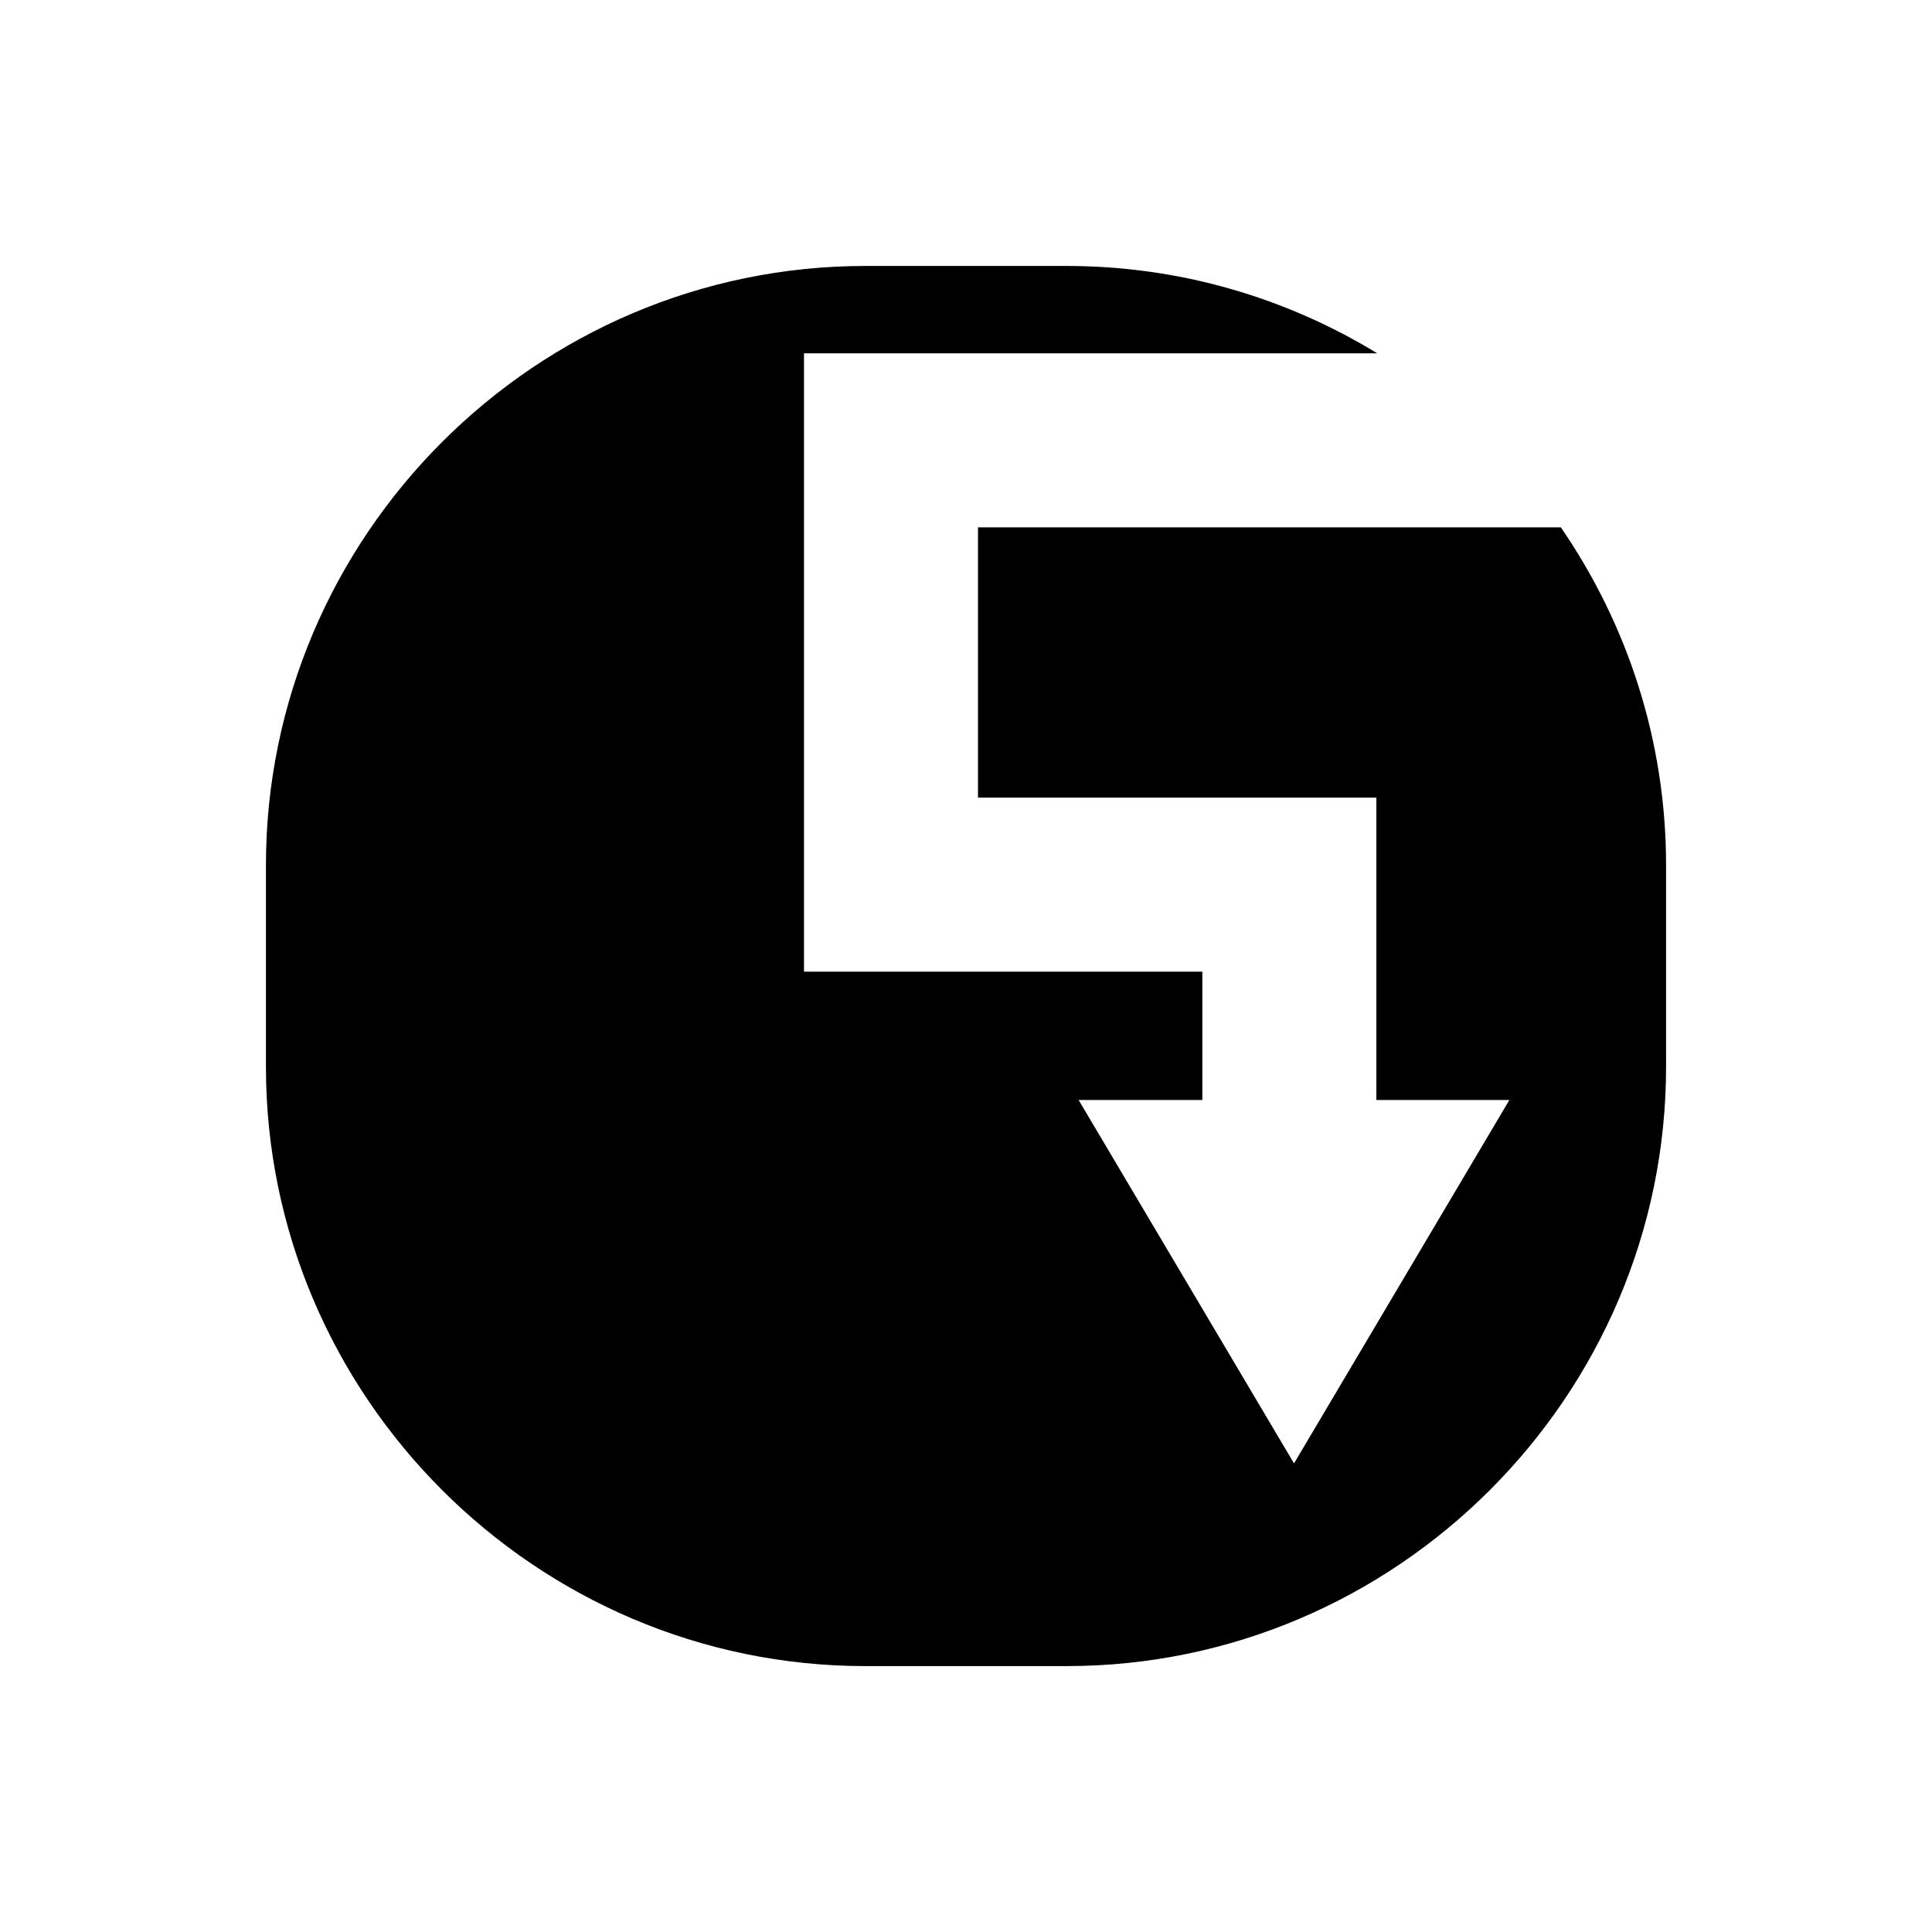
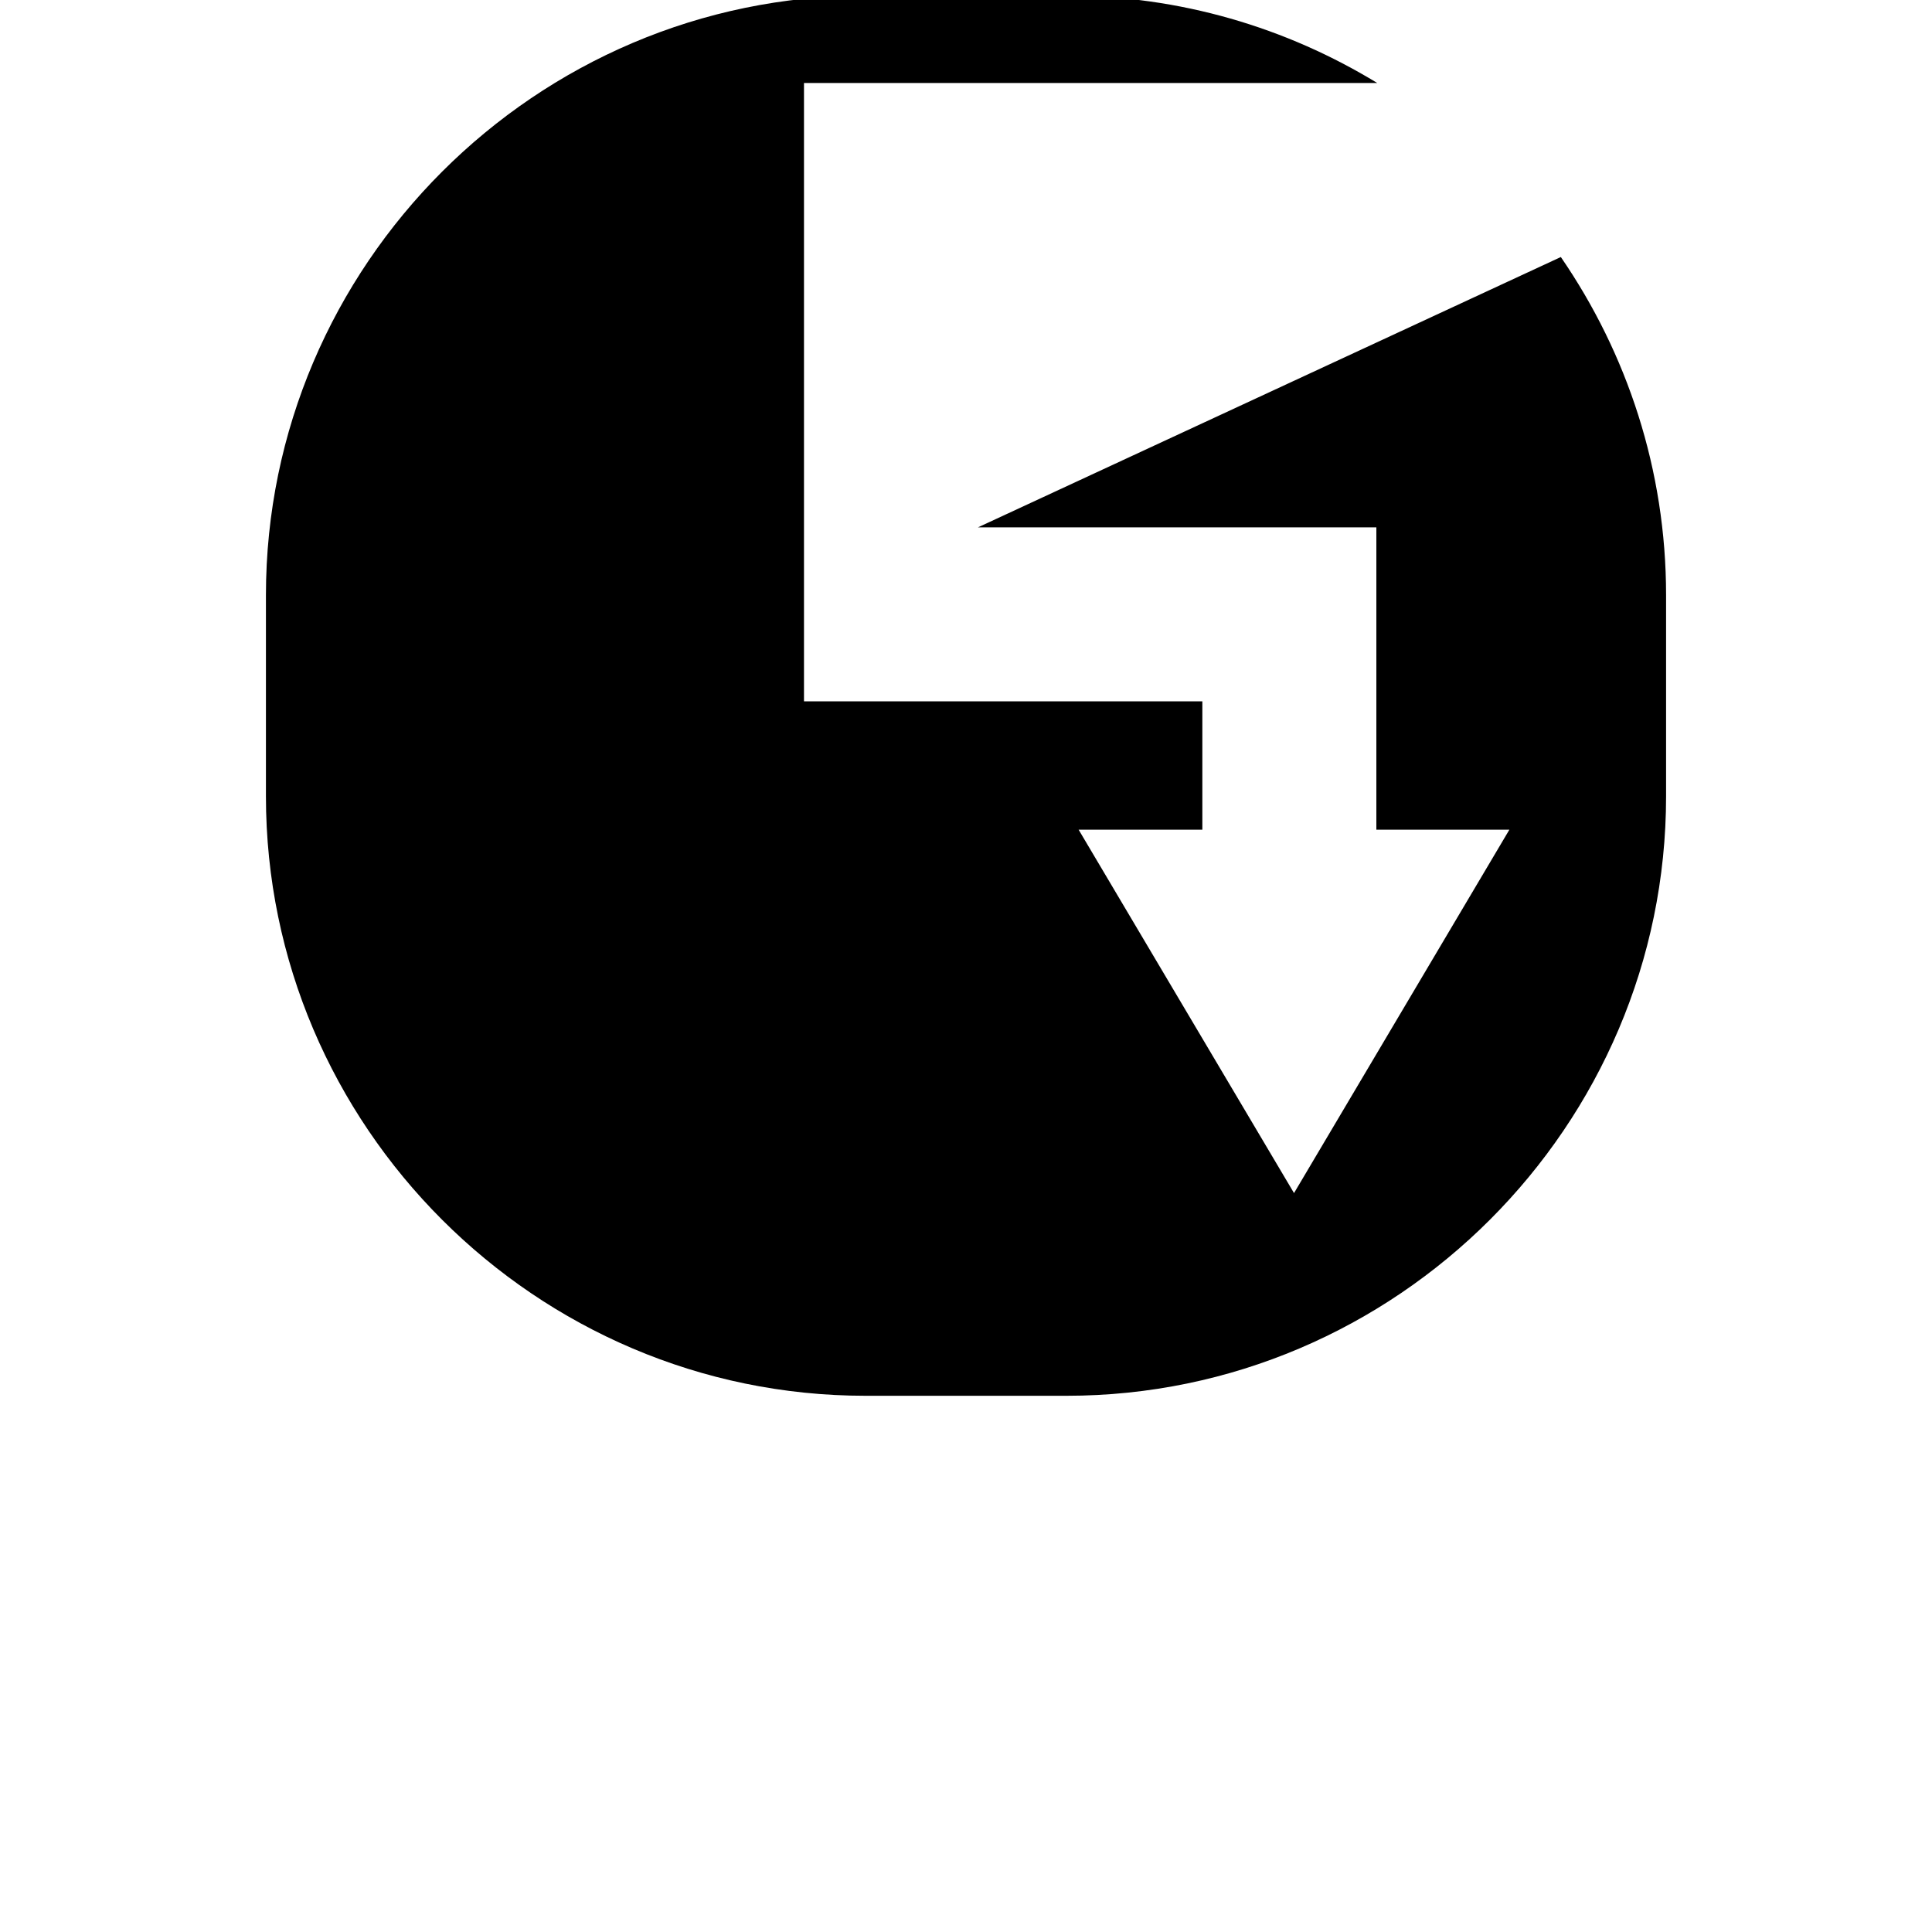
<svg xmlns="http://www.w3.org/2000/svg" fill="#000000" width="800px" height="800px" version="1.1" viewBox="144 144 512 512">
-   <path d="m403.18 283.75v71.637h105.57v80.129h35.25l-57.07 96.301-57.078-96.301h32.785v-34.02h-105.57v-163.86h151.92c-24.047-14.68-52.246-23.156-82.328-23.156h-53.312c-87.379 0-158.87 71.492-158.87 158.87v53.312c0 87.379 71.492 158.87 158.87 158.87h53.312c87.375 0 158.87-71.492 158.87-158.87v-53.312c0-33.176-10.324-64.047-27.891-89.598z" />
+   <path d="m403.18 283.75h105.57v80.129h35.25l-57.07 96.301-57.078-96.301h32.785v-34.02h-105.57v-163.86h151.92c-24.047-14.68-52.246-23.156-82.328-23.156h-53.312c-87.379 0-158.87 71.492-158.87 158.87v53.312c0 87.379 71.492 158.87 158.87 158.87h53.312c87.375 0 158.87-71.492 158.87-158.87v-53.312c0-33.176-10.324-64.047-27.891-89.598z" />
</svg>